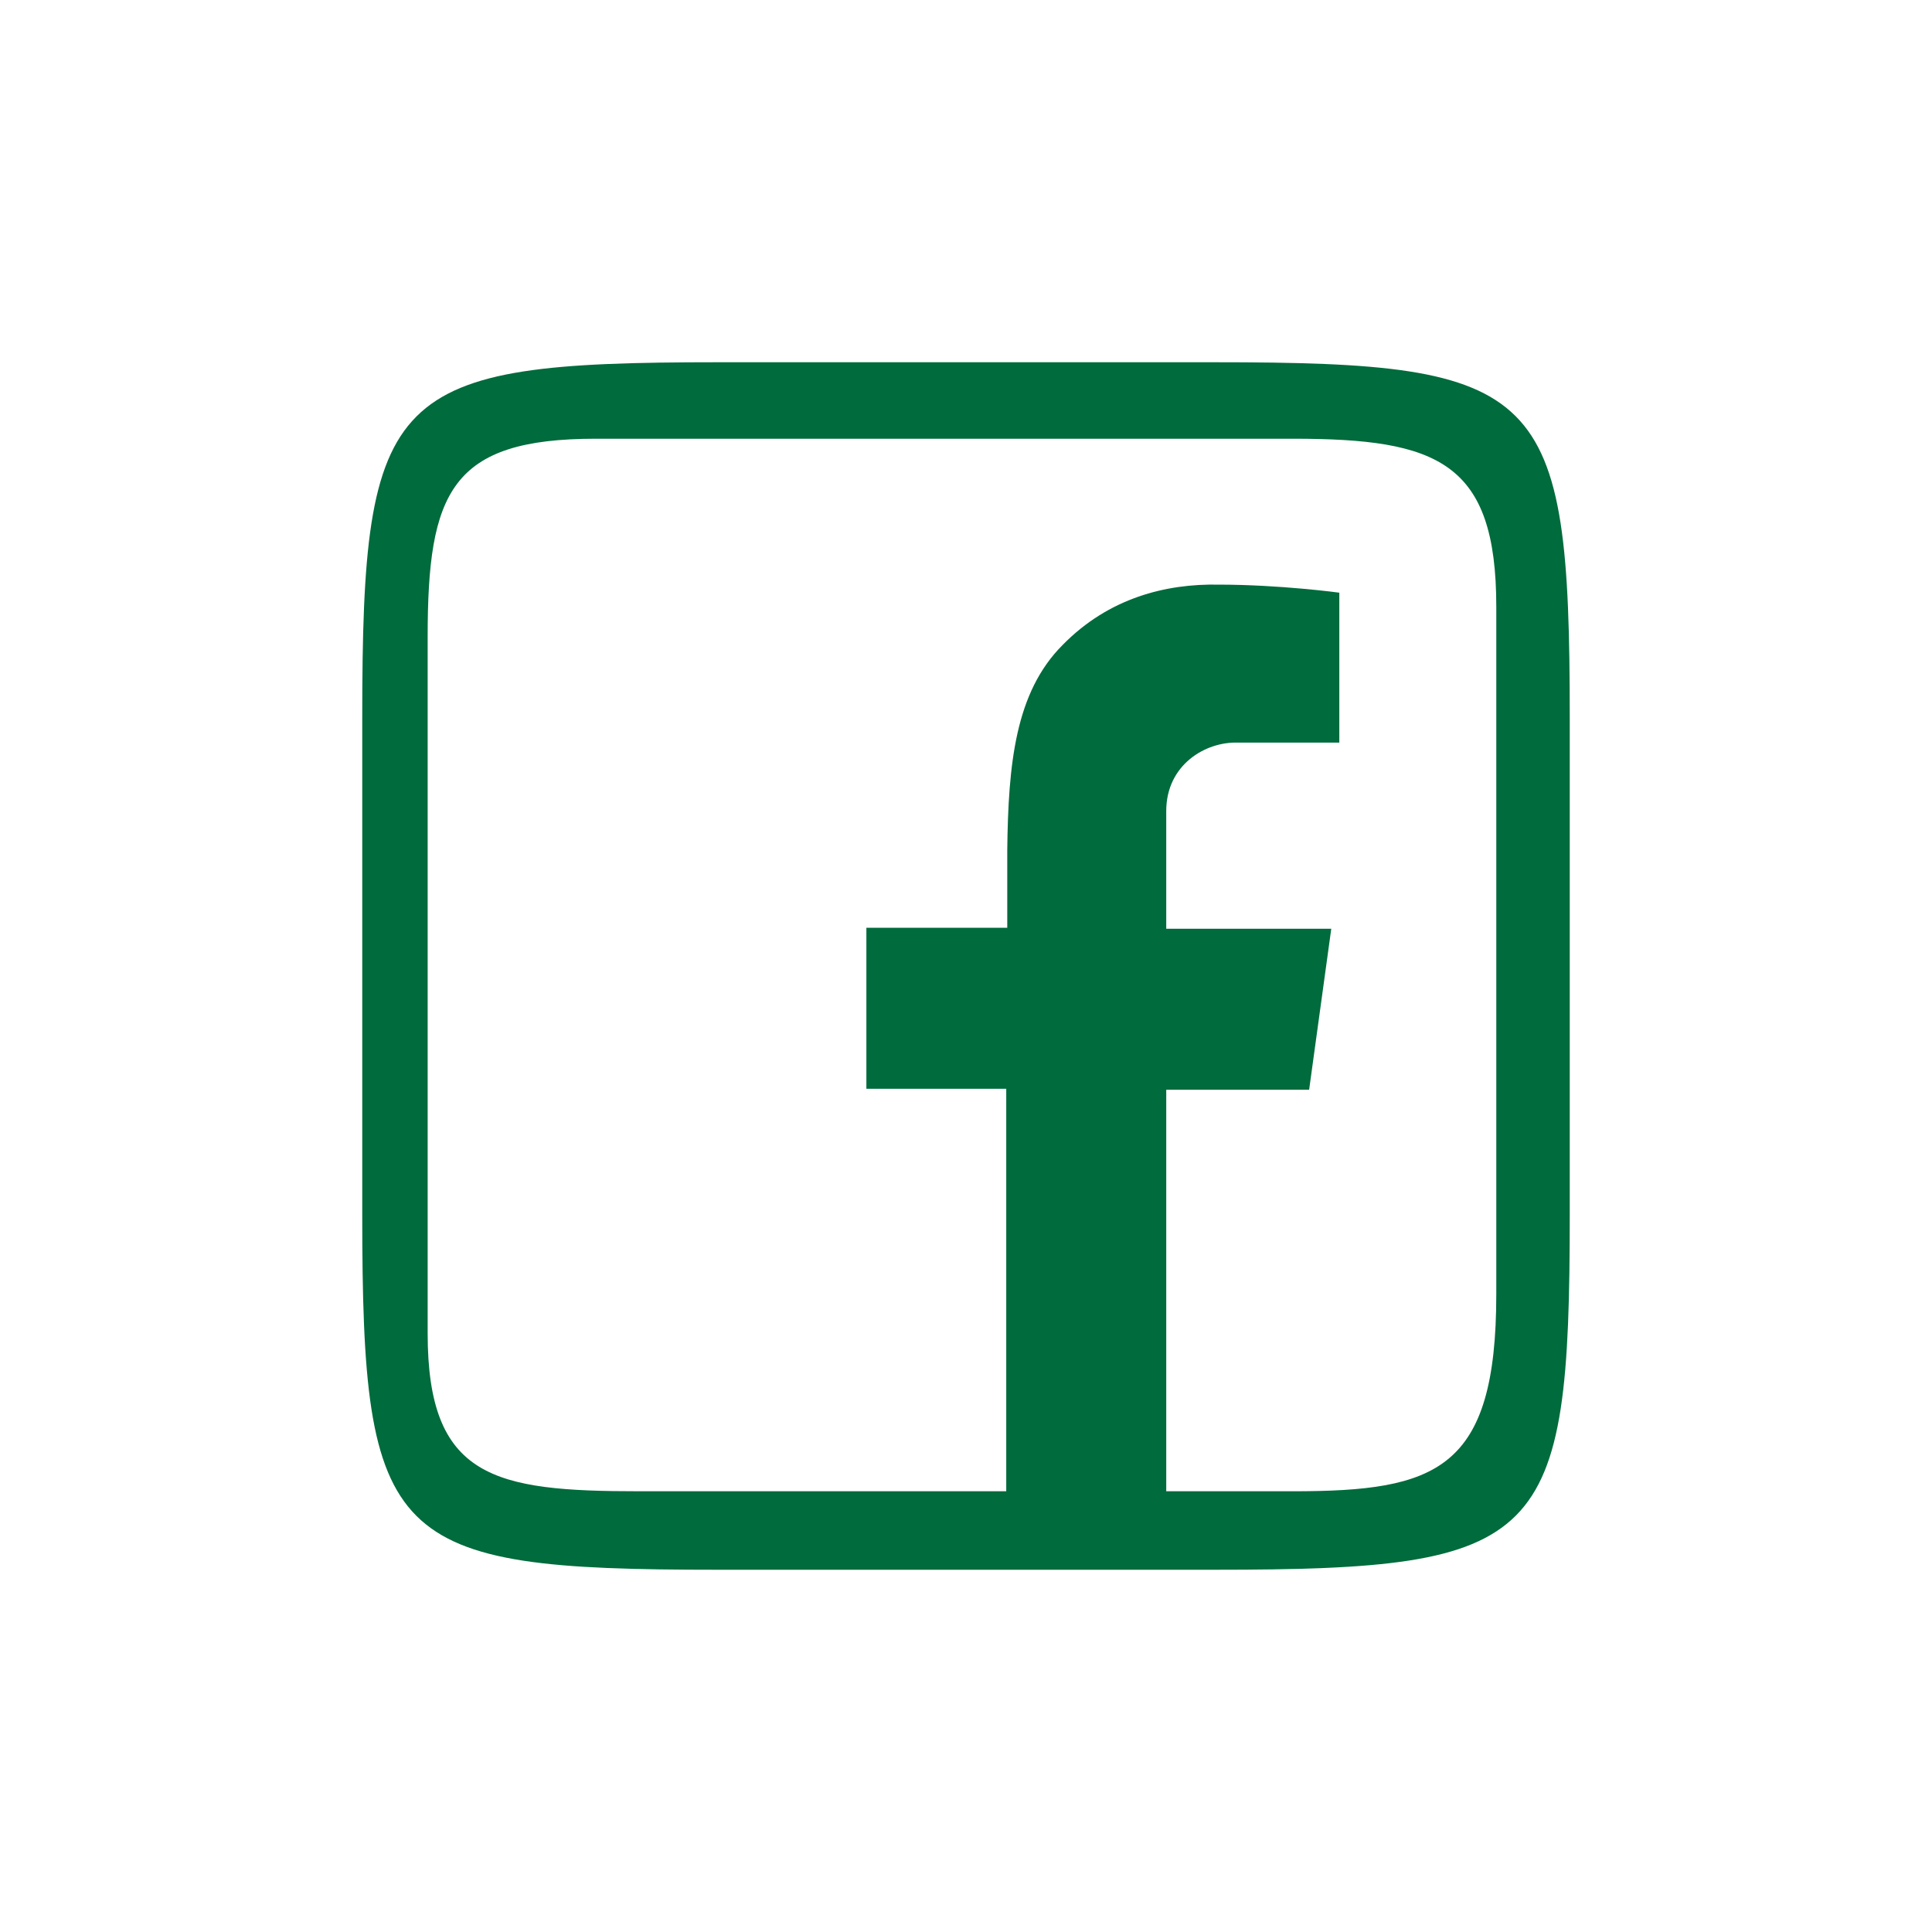
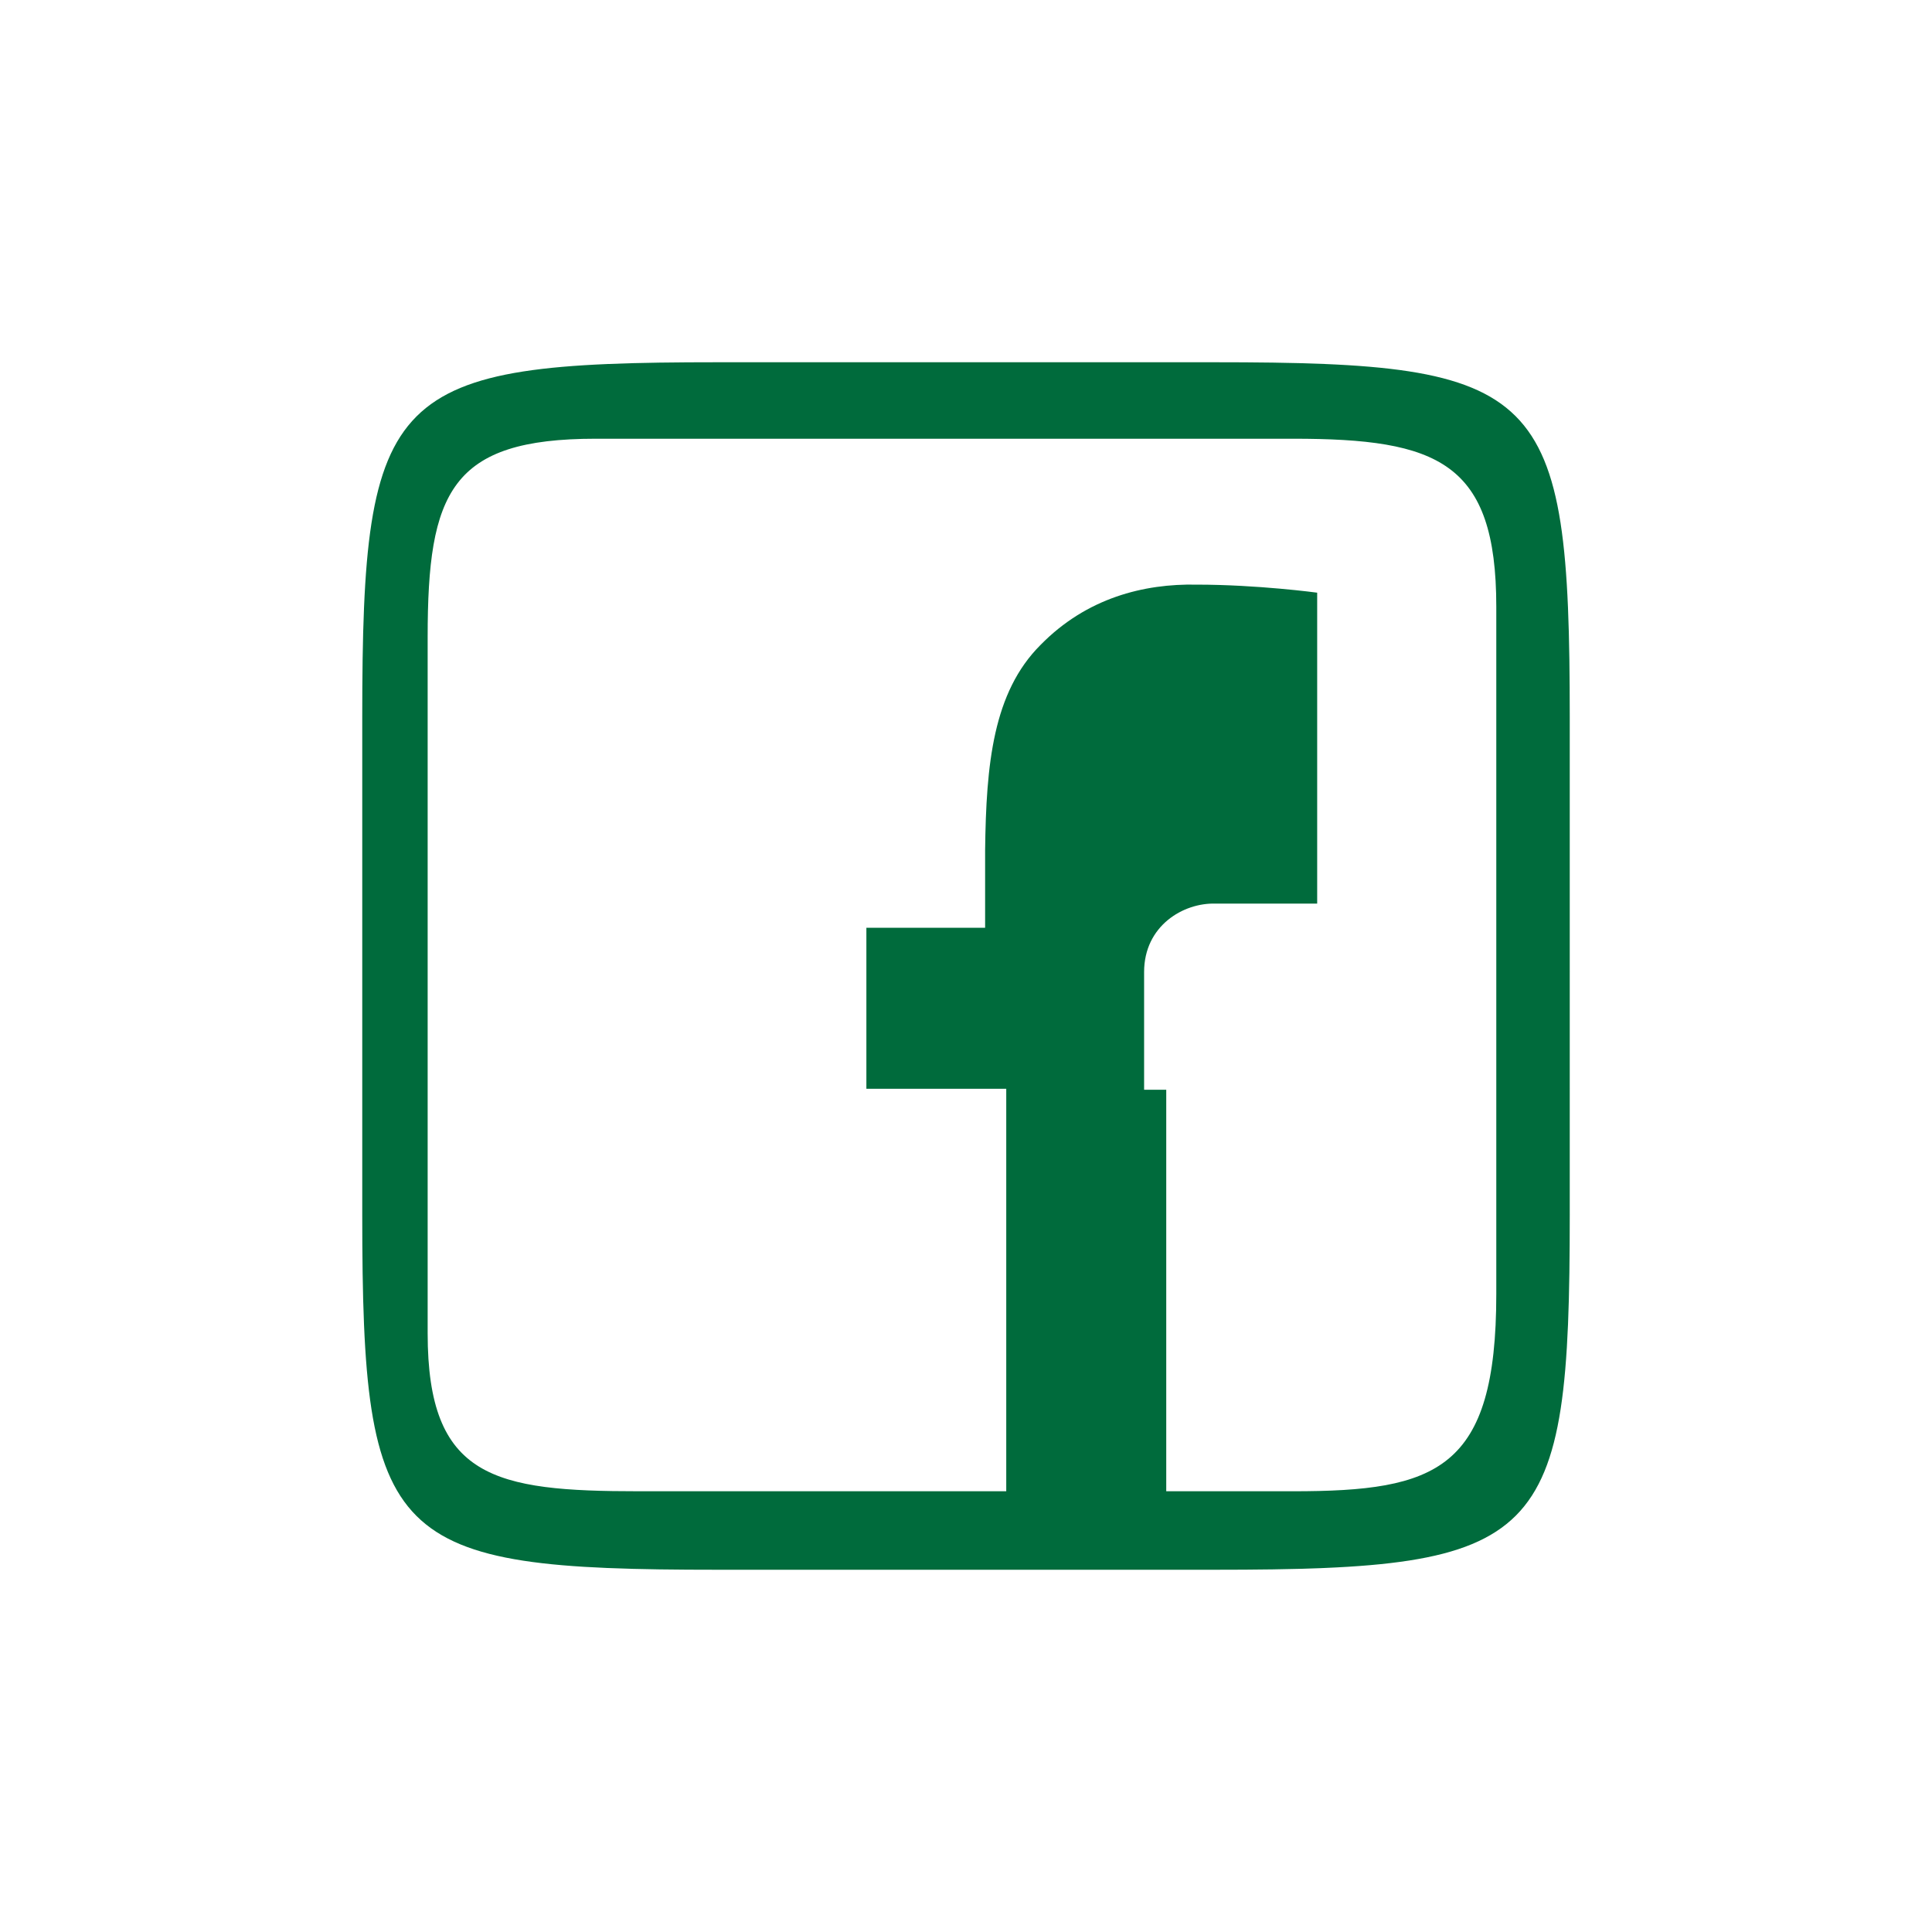
<svg xmlns="http://www.w3.org/2000/svg" version="1.1" id="Слой_1" x="0px" y="0px" viewBox="0 0 192 192" style="enable-background:new 0 0 192 192;" xml:space="preserve">
  <style type="text/css"> .st0{fill:#006B3C;} </style>
-   <path class="st0" d="M71.3,36C38.6,36,36,38.6,36,71.3v49.4c0,32.8,2.6,35.3,35.3,35.3h49.4c32.8,0,35.3-2.6,35.3-35.3V71.3 c0-32.8-2.6-35.3-35.3-35.3H71.3z M59.2,43.6h69.3c14.4,0,20.2,2.3,20.2,16.7v68.3c0,17.5-5.9,19.6-20.2,19.6h-12.6v-39.9h14.2 l2.2-16h-16.4c0,0,0-9.4,0-11.7c0-4.6,3.9-6.9,7.1-6.8c3.3,0,10.1,0,10.1,0V58.9c0,0-5.9-0.8-12-0.8c-5.2-0.1-10.9,1.3-15.5,6 c-4.7,4.7-5.4,11.8-5.5,20.4c0,2.5,0,7.7,0,7.7H86.1v16H100v40H63.5c-14.4,0-21-1.3-21-15.7V63.3C42.5,48.9,44.8,43.6,59.2,43.6z" />
+   <path class="st0" d="M71.3,36C38.6,36,36,38.6,36,71.3v49.4c0,32.8,2.6,35.3,35.3,35.3h49.4c32.8,0,35.3-2.6,35.3-35.3V71.3 c0-32.8-2.6-35.3-35.3-35.3H71.3z M59.2,43.6h69.3c14.4,0,20.2,2.3,20.2,16.7v68.3c0,17.5-5.9,19.6-20.2,19.6h-12.6v-39.9h14.2 h-16.4c0,0,0-9.4,0-11.7c0-4.6,3.9-6.9,7.1-6.8c3.3,0,10.1,0,10.1,0V58.9c0,0-5.9-0.8-12-0.8c-5.2-0.1-10.9,1.3-15.5,6 c-4.7,4.7-5.4,11.8-5.5,20.4c0,2.5,0,7.7,0,7.7H86.1v16H100v40H63.5c-14.4,0-21-1.3-21-15.7V63.3C42.5,48.9,44.8,43.6,59.2,43.6z" />
</svg>